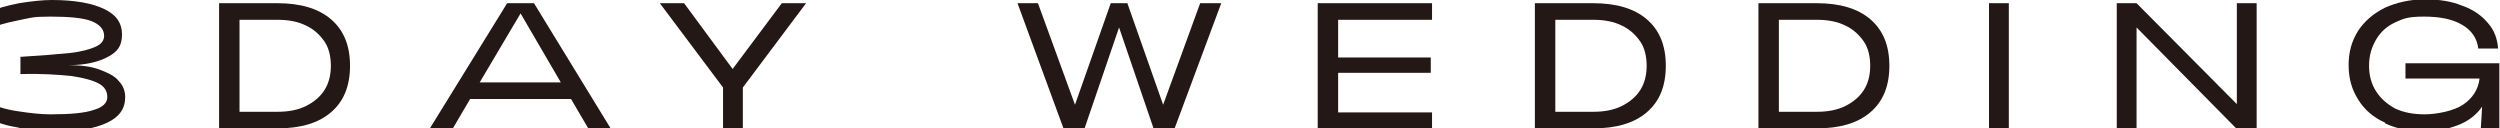
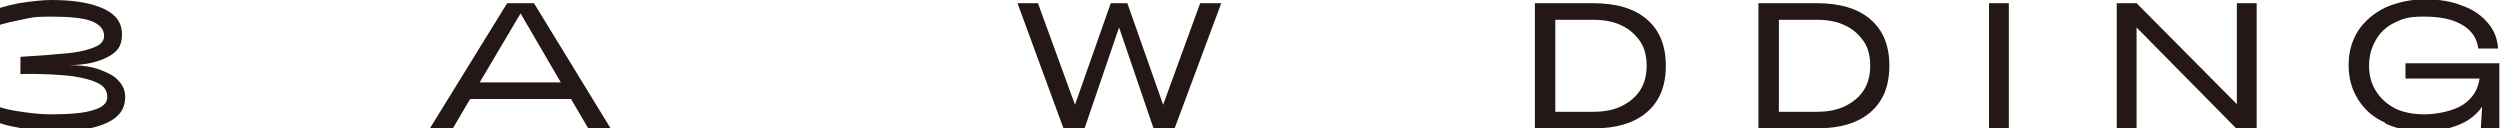
<svg xmlns="http://www.w3.org/2000/svg" version="1.1" viewBox="0 0 391.4 20.1">
  <defs>
    <style>
      .cls-1 {
        fill: #231815;
      }
    </style>
  </defs>
  <g>
    <g id="_レイヤー_1" data-name="レイヤー_1">
      <g id="_レイヤー_1-2" data-name="_レイヤー_1">
        <path class="cls-1" d="M3,20c-1.9-.3-3.5-.8-4.6-1.4v-2.5c.9.5,2.3,1,4.3,1.3,1.9.3,3.7.5,5.2.5,3.1,0,5.4-.2,6.8-.7,1.4-.4,2.1-1.1,2.1-2s-.4-1.6-1.3-2.1-2.3-.9-4.3-1.2c-2-.2-4.6-.4-8-.3v-2.7c3.2-.2,5.8-.4,7.7-.6,1.9-.2,3.2-.6,4.1-1,.9-.4,1.3-1,1.3-1.7,0-1-.7-1.8-2-2.3-1.3-.5-3.5-.7-6.4-.7s-3.1.2-5.1.6c-2,.4-3.4.8-4.3,1.3V1.9C-.5,1.3,1,.9,3,.5,4.9.2,6.6,0,8.1,0,11.7,0,14.4.5,16.3,1.4s2.8,2.2,2.8,4-.7,2.7-2.2,3.5-3.5,1.3-6.2,1.3c1.9,0,3.6.2,4.9.7s2.4,1,3,1.8c.7.7,1,1.6,1,2.5,0,1.8-.9,3.1-2.8,4-1.9.9-4.6,1.4-8.1,1.4s-3.8-.2-5.7-.5h0Z" />
-         <path class="cls-1" d="M34.3.5h9.1c3.6,0,6.4.8,8.4,2.5,2,1.7,3,4.1,3,7.3s-1,5.6-3,7.3-4.8,2.5-8.4,2.5h-9.1V.5ZM43.5,17.5c1.7,0,3.2-.3,4.4-.9s2.2-1.4,2.9-2.5,1-2.4,1-3.8-.3-2.8-1-3.8-1.6-1.9-2.9-2.5c-1.2-.6-2.7-.9-4.4-.9h-6v14.4h6Z" />
        <path class="cls-1" d="M79.4.5h4.2l12,19.6h-3.5l-2.7-4.6h-15.8l-2.7,4.6h-3.6L79.4.5ZM87.8,12.9l-6.3-10.8-6.4,10.8h12.7Z" />
-         <path class="cls-1" d="M113.2,13.7L103.3.5h3.8l7.6,10.3L122.4.5h3.8l-9.9,13.2v6.4h-3.1v-6.3h0Z" />
        <path class="cls-1" d="M159.3.5h3.2l5.8,15.9,5.6-15.9h2.6l5.6,15.9,5.8-15.9h3.3l-7.3,19.6h-3.3l-5.4-15.8-5.4,15.8h-3.3L159.3.5Z" />
-         <path class="cls-1" d="M206.3.5h17.9v2.6h-14.7v5.9h14.5v2.4h-14.5v6.2h14.7v2.6h-17.9V.5h0Z" />
        <path class="cls-1" d="M240.3.5h9.1c3.6,0,6.4.8,8.4,2.5,2,1.7,3,4.1,3,7.3s-1,5.6-3,7.3-4.8,2.5-8.4,2.5h-9.1V.5ZM249.5,17.5c1.7,0,3.2-.3,4.4-.9,1.2-.6,2.2-1.4,2.9-2.5.7-1.1,1-2.4,1-3.8s-.3-2.8-1-3.8-1.6-1.9-2.9-2.5c-1.2-.6-2.7-.9-4.4-.9h-6v14.4h6Z" />
        <path class="cls-1" d="M275.3.5h9.1c3.6,0,6.4.8,8.4,2.5,2,1.7,3,4.1,3,7.3s-1,5.6-3,7.3-4.8,2.5-8.4,2.5h-9.1V.5ZM284.5,17.5c1.7,0,3.2-.3,4.4-.9,1.2-.6,2.2-1.4,2.9-2.5.7-1.1,1-2.4,1-3.8s-.3-2.8-1-3.8-1.6-1.9-2.9-2.5c-1.2-.6-2.7-.9-4.4-.9h-6v14.4h6Z" />
        <path class="cls-1" d="M311.4.5h3.1v19.6h-3.1V.5Z" />
        <path class="cls-1" d="M331.3.5h3.2l15.7,15.8V.5h3.1v19.6h-3.2l-15.6-15.8v15.8h-3.1V.5h-.1Z" />
        <path class="cls-1" d="M373.4,19.2c-1.8-.8-3.2-2-4.2-3.6s-1.5-3.3-1.5-5.4.5-3.8,1.5-5.4c1-1.5,2.4-2.7,4.2-3.6,1.8-.8,3.9-1.3,6.2-1.3s4.2.3,5.9,1c1.7.6,3,1.5,4,2.7,1,1.1,1.5,2.5,1.6,4h-3.1c-.2-1.6-1-2.8-2.5-3.7-1.5-.9-3.5-1.3-6-1.3s-3.2.3-4.5.9c-1.3.6-2.3,1.5-3,2.7s-1.1,2.5-1.1,4.1.4,2.9,1.1,4,1.7,2,3,2.7c1.3.6,2.8.9,4.6.9s4.5-.5,6-1.5,2.4-2.4,2.6-4.1h-11.6v-2.4h14.7v10.2h-2.9l.2-3.4c-.9,1.3-2.2,2.3-3.8,2.9s-3.3,1-5.2,1-4.4-.4-6.2-1.3h0Z" />
      </g>
    </g>
  </g>
</svg>